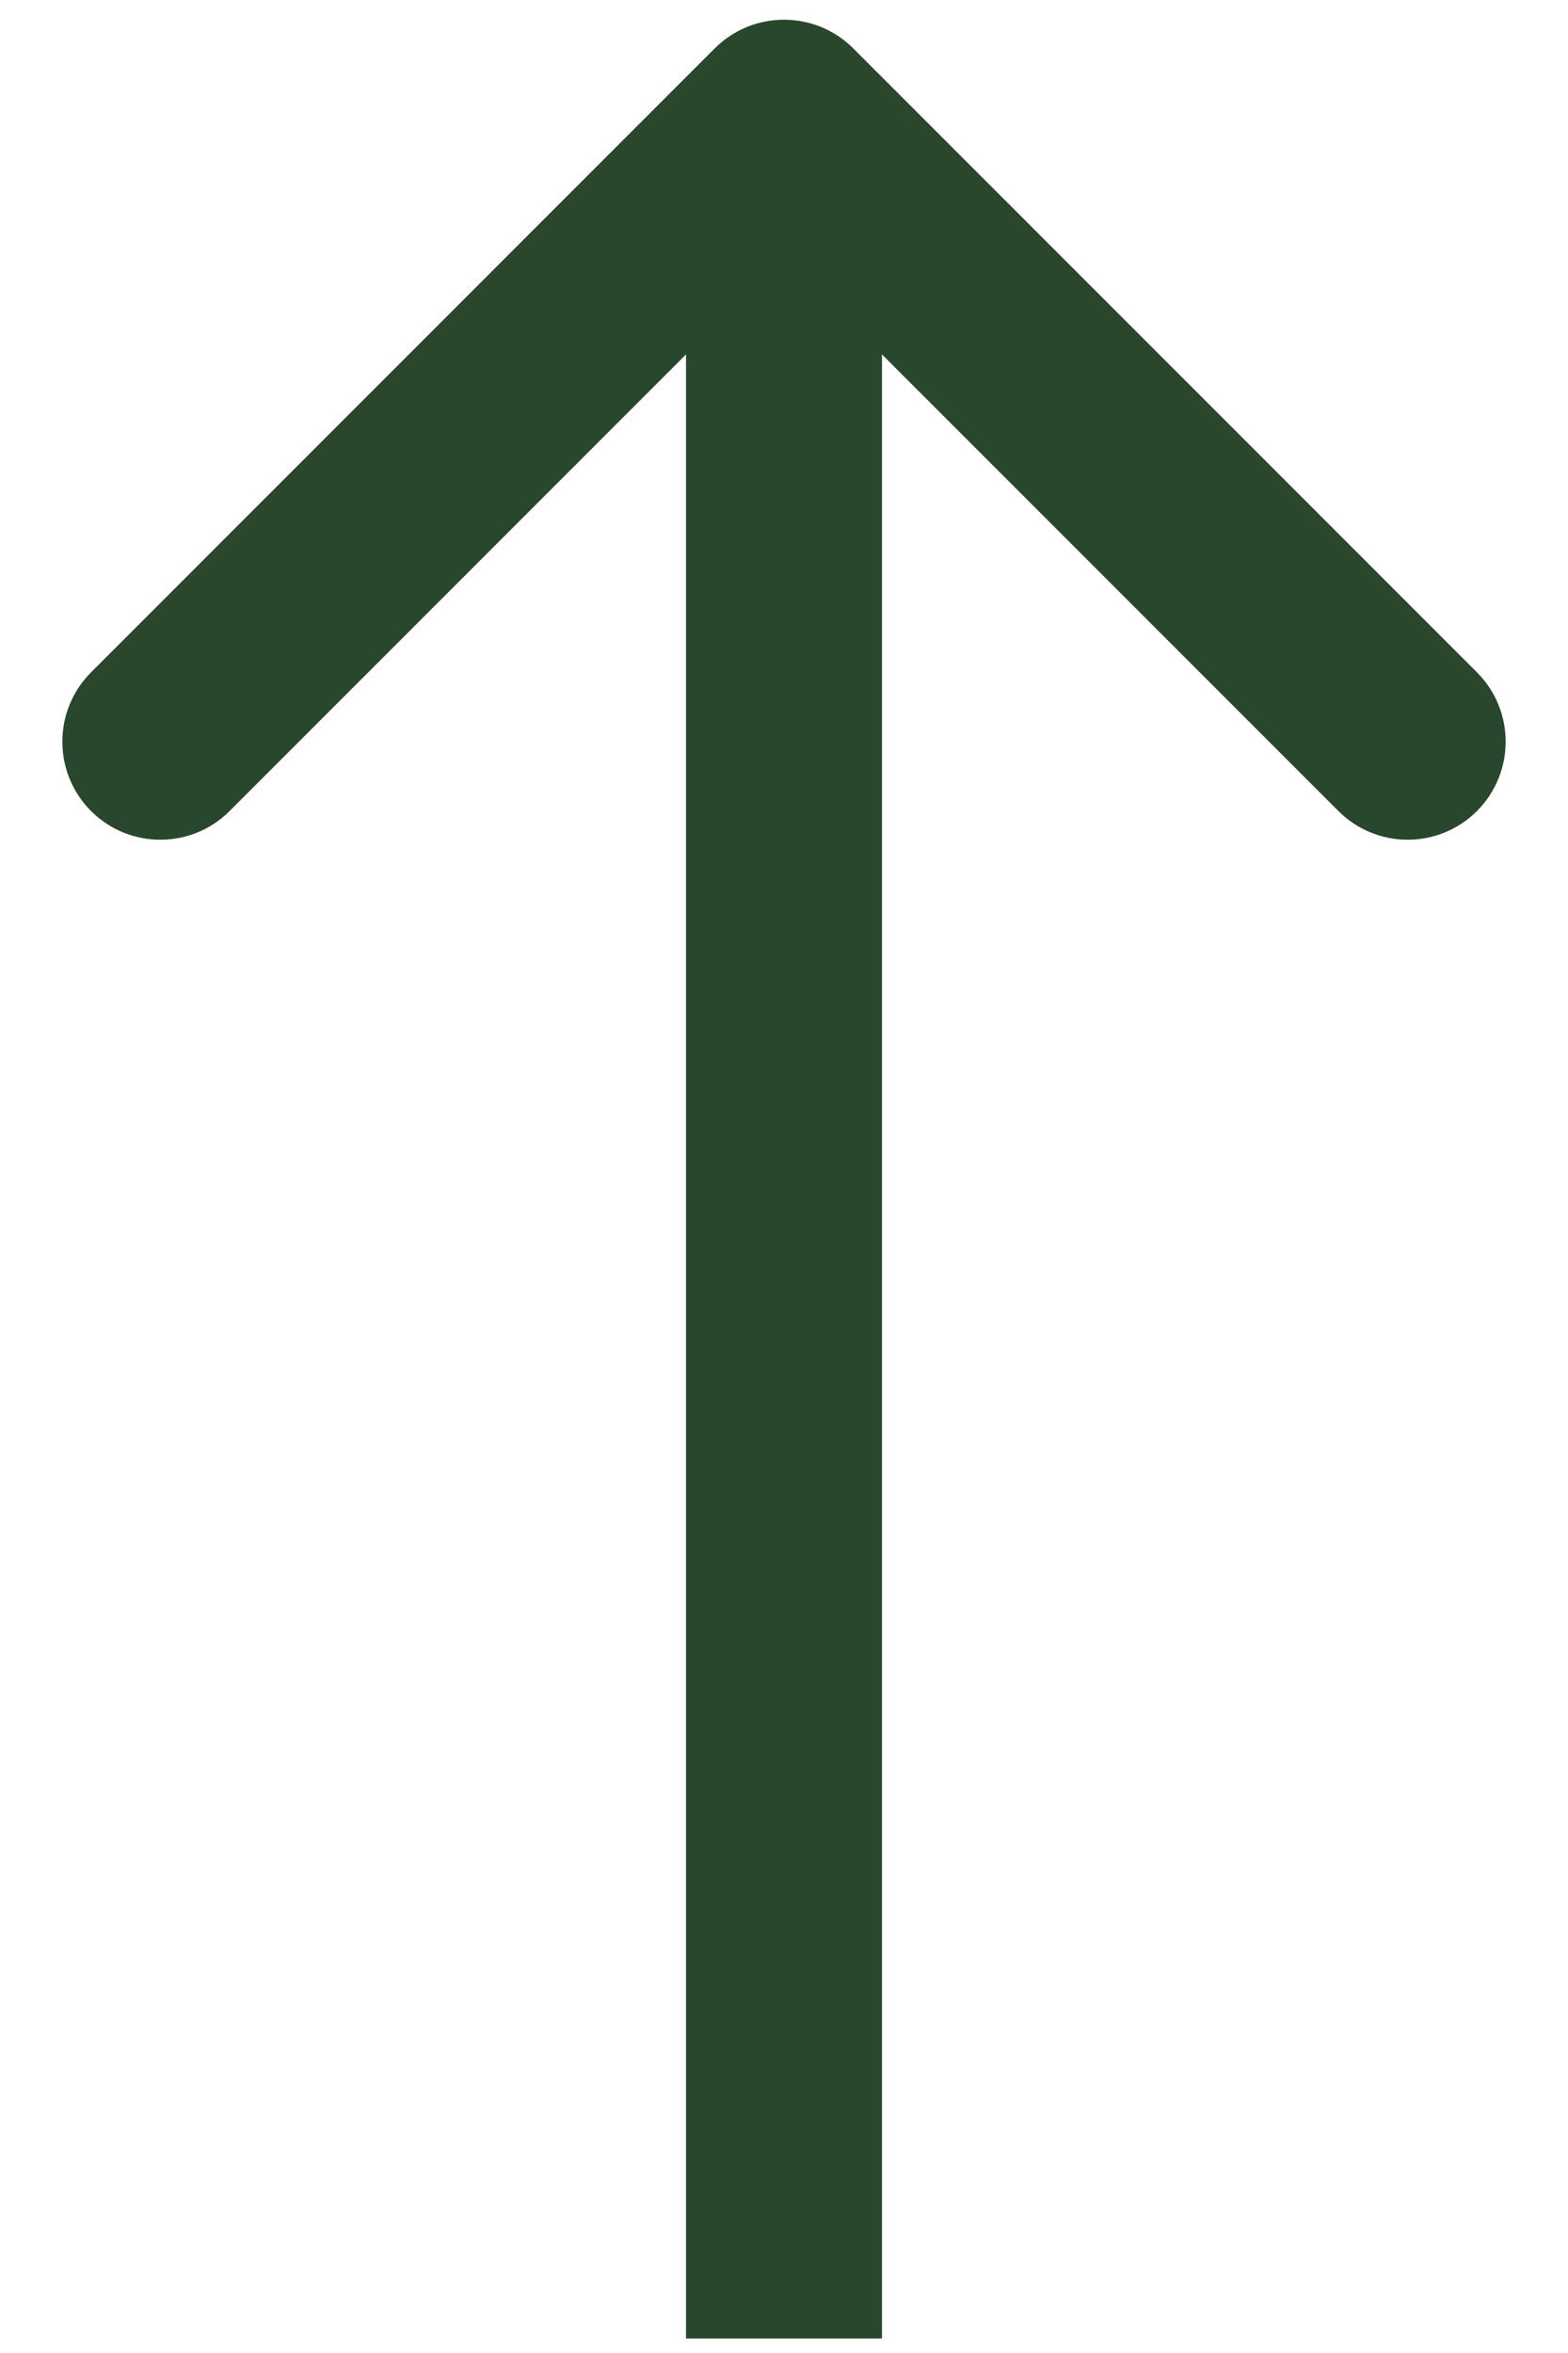
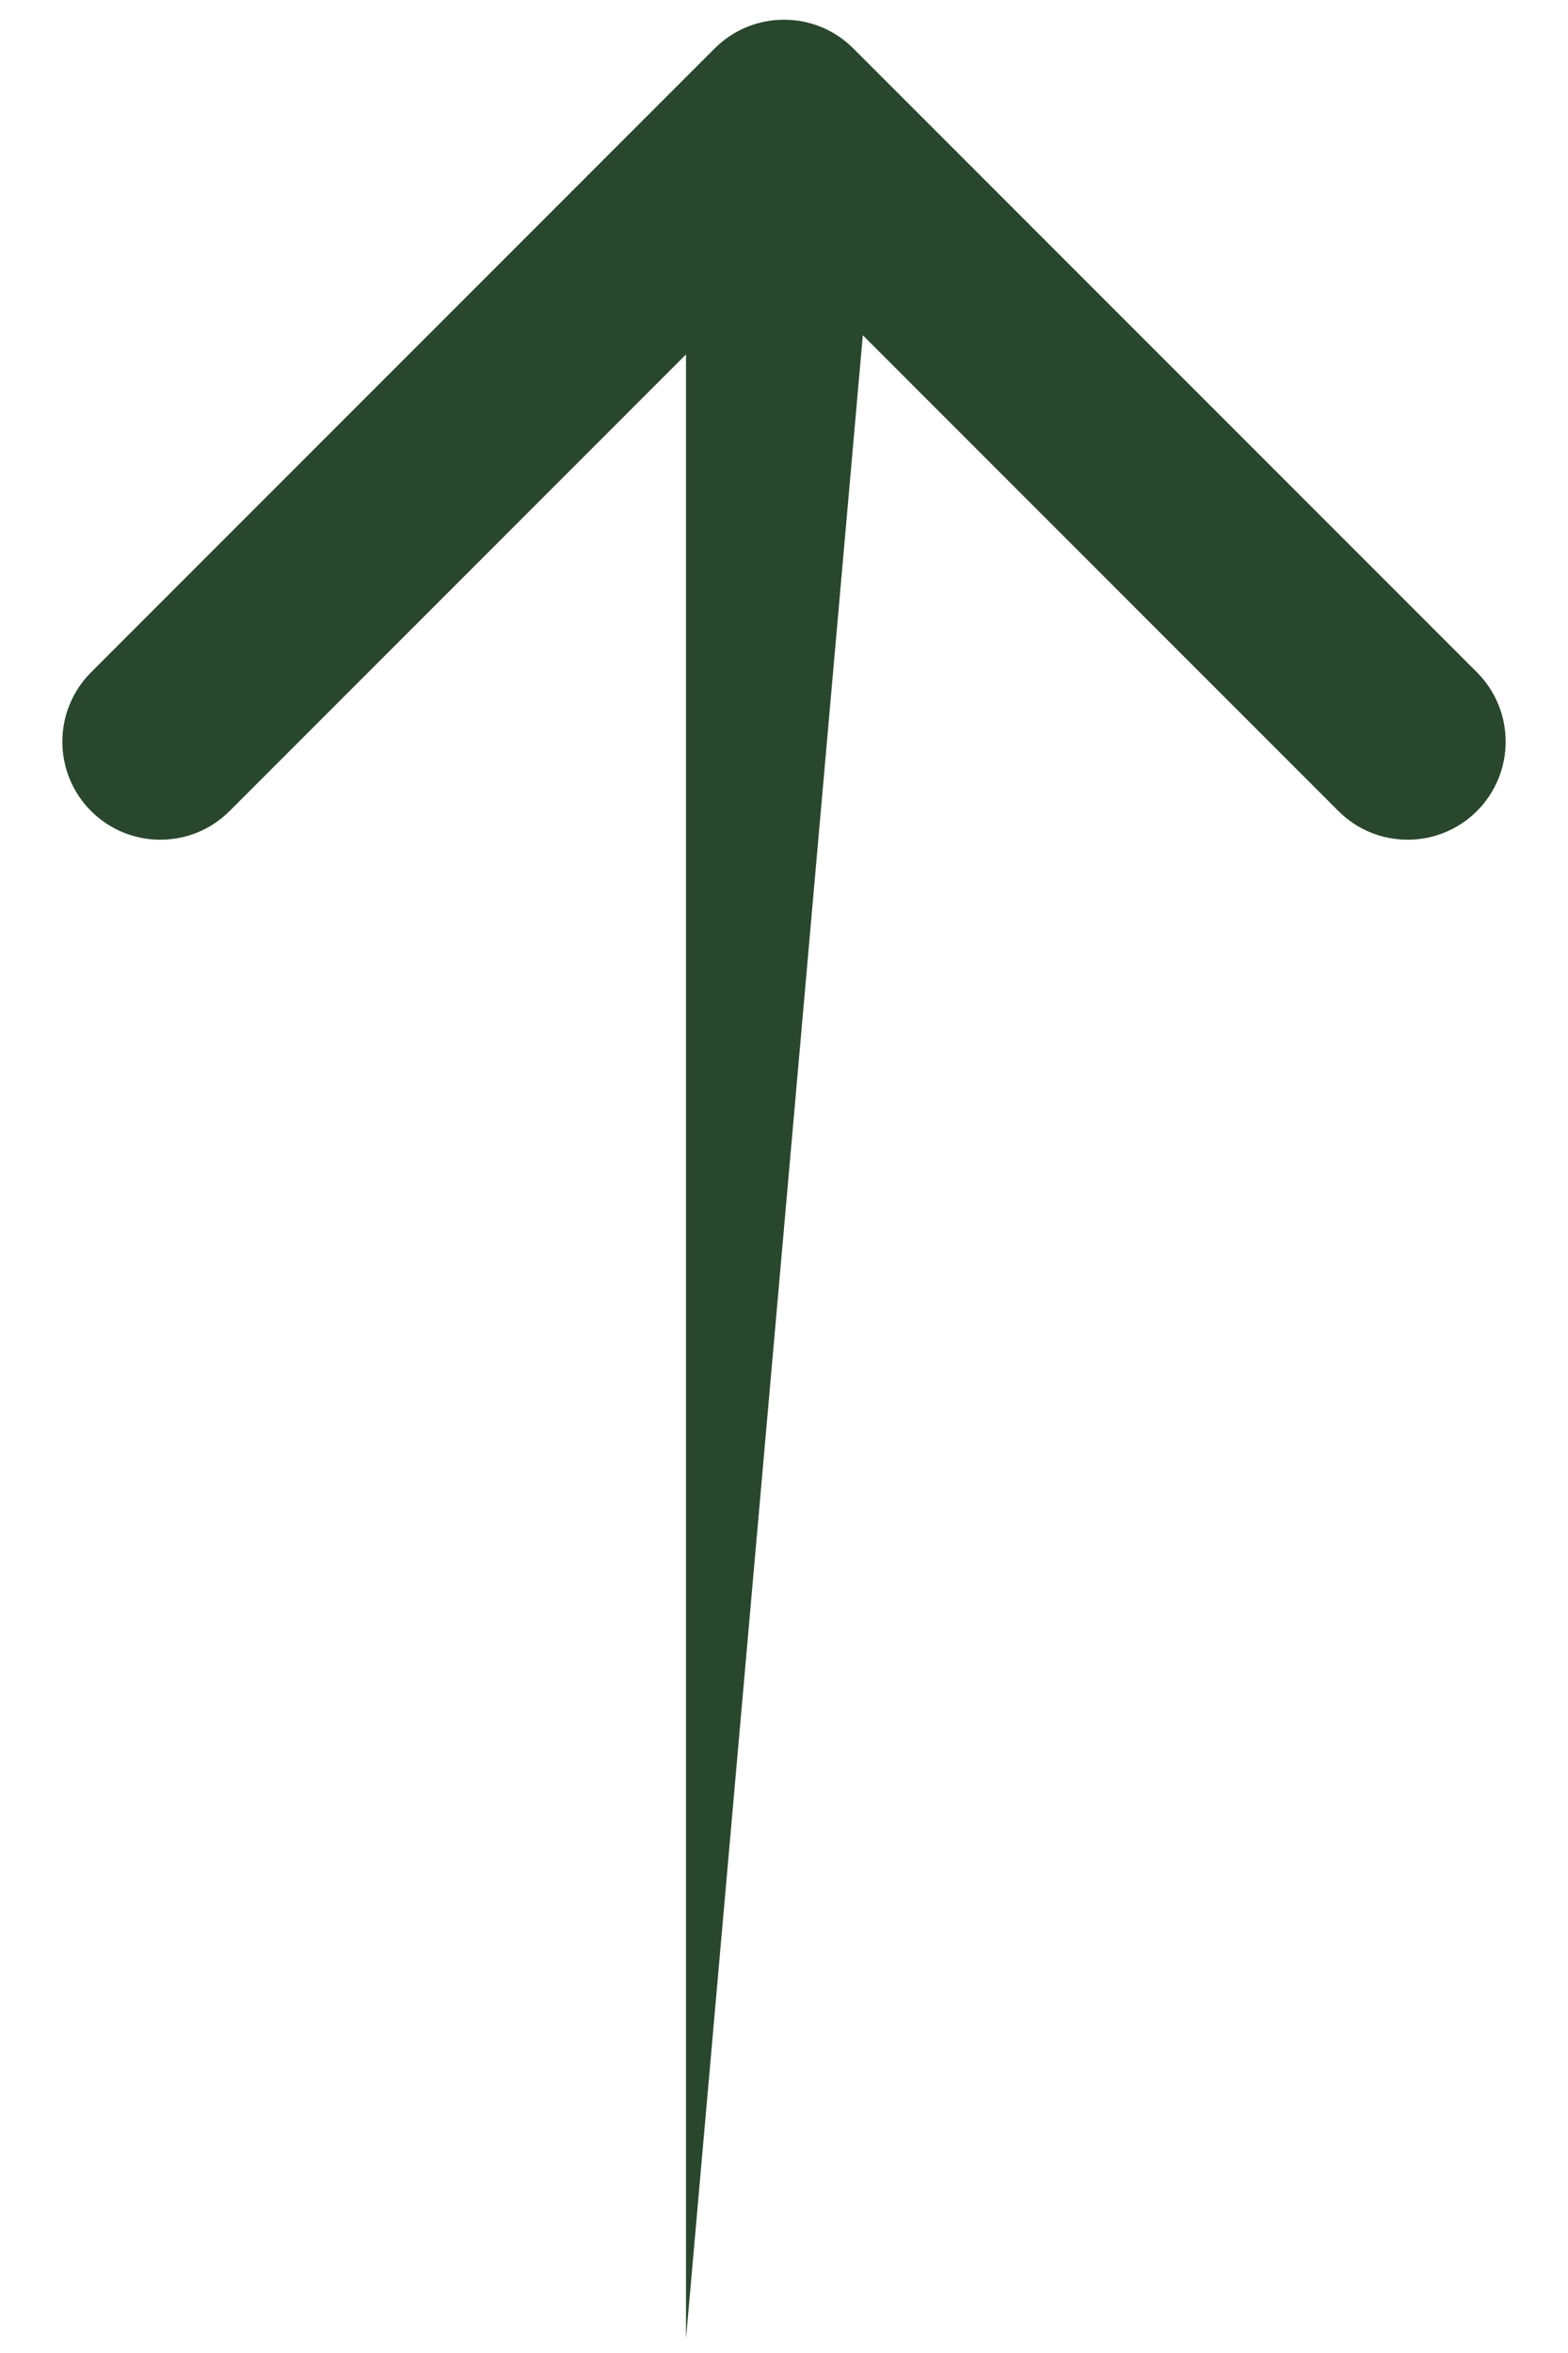
<svg xmlns="http://www.w3.org/2000/svg" width="24" height="36" viewBox="0 0 24 36" fill="none">
-   <path d="M10.939 0.741C11.525 0.155 12.475 0.155 13.061 0.741L22.607 10.287C23.192 10.873 23.192 11.822 22.607 12.408C22.021 12.994 21.071 12.994 20.485 12.408L12 3.923L3.515 12.408C2.929 12.994 1.979 12.994 1.393 12.408C0.808 11.822 0.808 10.873 1.393 10.287L10.939 0.741ZM10.5 35.778L10.5 1.802L13.5 1.802L13.5 35.778L10.5 35.778Z" fill="#29472D" />
+   <path d="M10.939 0.741C11.525 0.155 12.475 0.155 13.061 0.741L22.607 10.287C23.192 10.873 23.192 11.822 22.607 12.408C22.021 12.994 21.071 12.994 20.485 12.408L12 3.923L3.515 12.408C2.929 12.994 1.979 12.994 1.393 12.408C0.808 11.822 0.808 10.873 1.393 10.287L10.939 0.741ZM10.5 35.778L10.5 1.802L13.5 1.802L10.5 35.778Z" fill="#29472D" />
</svg>